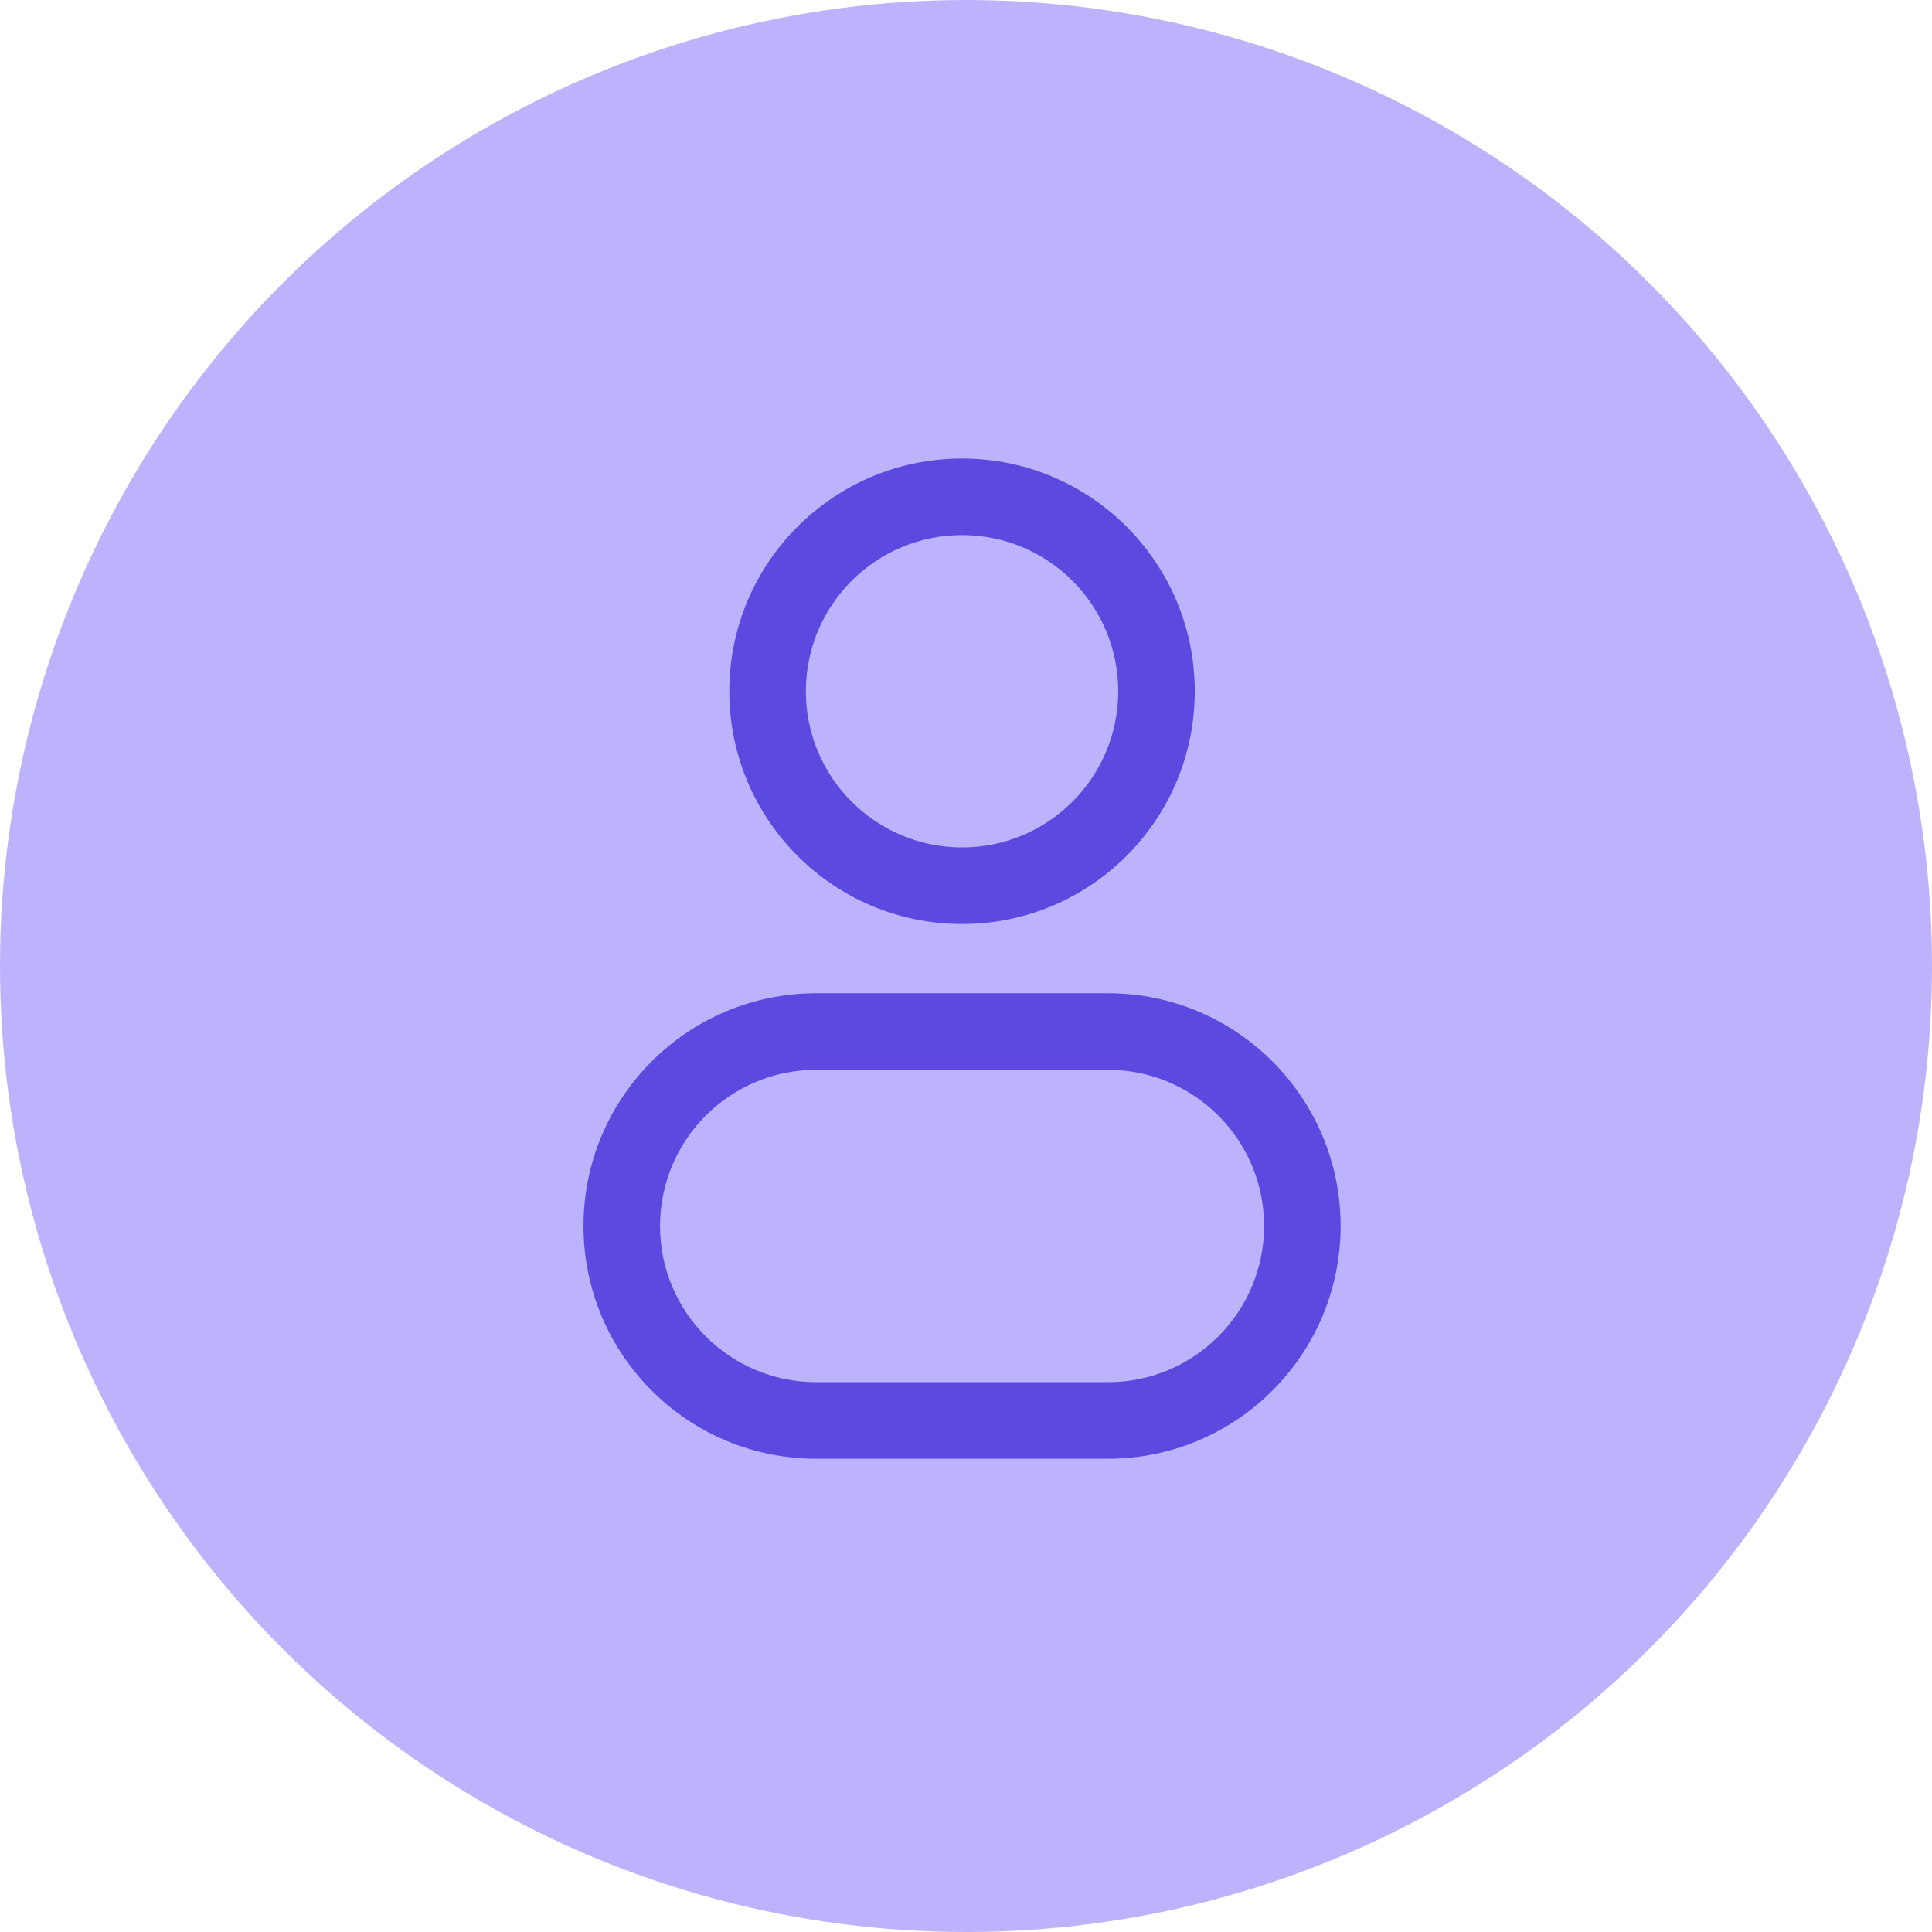
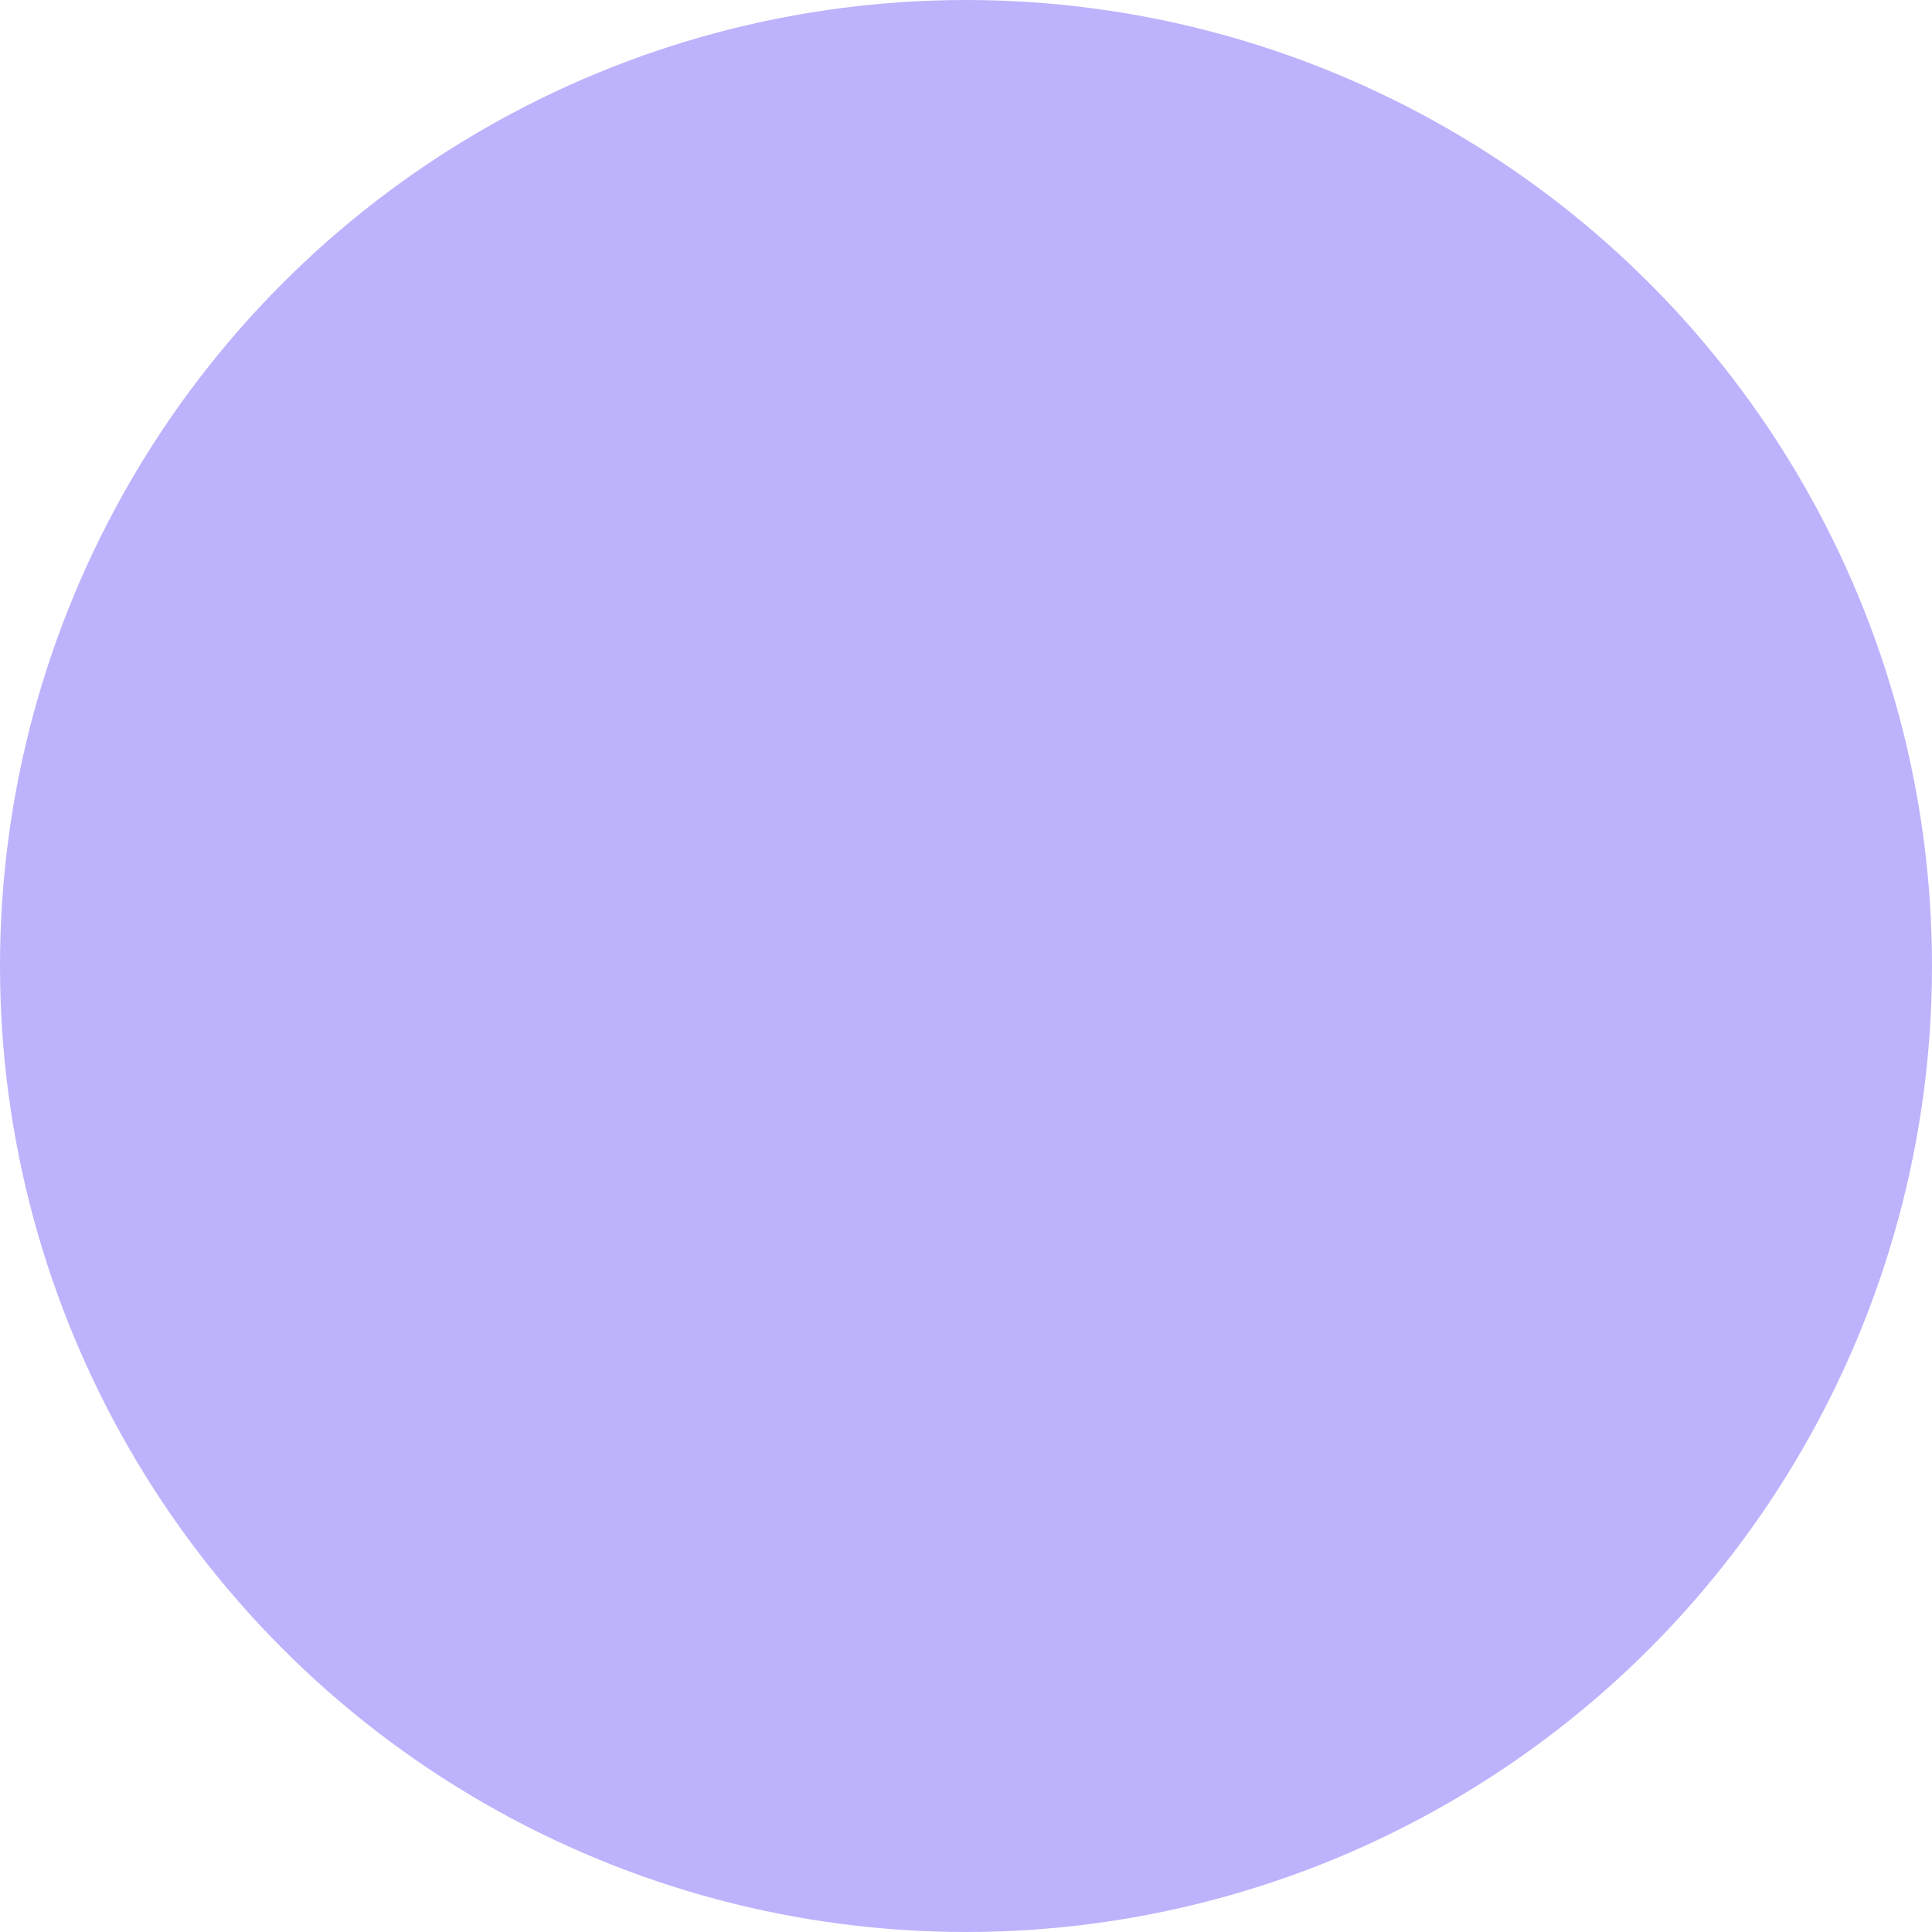
<svg xmlns="http://www.w3.org/2000/svg" width="53" height="53" viewBox="0 0 53 53" fill="none">
  <circle cx="26.5" cy="26.5" r="26.5" fill="#BCB3FC" />
  <g clip-path="url(#clip0_1867_1859)">
-     <path d="M31.726 18.963H30.676C30.676 21.329 28.758 23.247 26.392 23.247V24.297V25.348C29.918 25.348 32.776 22.489 32.776 18.963H31.726ZM26.392 24.297V23.247C24.026 23.247 22.107 21.329 22.107 18.963H21.057H20.007C20.007 22.489 22.866 25.348 26.392 25.348V24.297ZM21.057 18.963H22.107C22.107 16.597 24.026 14.679 26.392 14.679V13.629V12.579C22.866 12.579 20.007 15.437 20.007 18.963H21.057ZM26.392 13.629V14.679C28.758 14.679 30.676 16.597 30.676 18.963H31.726H32.776C32.776 15.437 29.918 12.579 26.392 12.579V13.629ZM22.391 28.298V29.348H30.392V28.298V27.248H22.391V28.298ZM30.392 38.967V37.917H22.391V38.967V40.017H30.392V38.967ZM22.391 38.967V37.917C20.025 37.917 18.107 35.999 18.107 33.633H17.057H16.007C16.007 37.158 18.865 40.017 22.391 40.017V38.967ZM35.727 33.633H34.677C34.677 35.999 32.759 37.917 30.392 37.917V38.967V40.017C33.918 40.017 36.777 37.158 36.777 33.633H35.727ZM30.392 28.298V29.348C32.759 29.348 34.677 31.266 34.677 33.633H35.727H36.777C36.777 30.107 33.918 27.248 30.392 27.248V28.298ZM22.391 28.298V27.248C18.865 27.248 16.007 30.107 16.007 33.633H17.057H18.107C18.107 31.266 20.025 29.348 22.391 29.348V28.298Z" fill="#5C49E0" />
+     <path d="M31.726 18.963H30.676C30.676 21.329 28.758 23.247 26.392 23.247V24.297V25.348C29.918 25.348 32.776 22.489 32.776 18.963H31.726ZM26.392 24.297V23.247C24.026 23.247 22.107 21.329 22.107 18.963H21.057H20.007C20.007 22.489 22.866 25.348 26.392 25.348V24.297ZM21.057 18.963H22.107C22.107 16.597 24.026 14.679 26.392 14.679V13.629V12.579C22.866 12.579 20.007 15.437 20.007 18.963H21.057ZM26.392 13.629V14.679C28.758 14.679 30.676 16.597 30.676 18.963H31.726H32.776C32.776 15.437 29.918 12.579 26.392 12.579V13.629ZM22.391 28.298V29.348H30.392V28.298V27.248H22.391V28.298ZM30.392 38.967V37.917H22.391V38.967V40.017H30.392V38.967ZM22.391 38.967V37.917C20.025 37.917 18.107 35.999 18.107 33.633H17.057H16.007C16.007 37.158 18.865 40.017 22.391 40.017V38.967ZM35.727 33.633H34.677C34.677 35.999 32.759 37.917 30.392 37.917V38.967V40.017C33.918 40.017 36.777 37.158 36.777 33.633H35.727ZM30.392 28.298V29.348C32.759 29.348 34.677 31.266 34.677 33.633H35.727H36.777C36.777 30.107 33.918 27.248 30.392 27.248V28.298ZM22.391 28.298V27.248C18.865 27.248 16.007 30.107 16.007 33.633H17.057H18.107C18.107 31.266 20.025 29.348 22.391 29.348V28.298" fill="#5C49E0" />
  </g>
  <defs>
    <clipPath id="clip0_1867_1859">
-       <rect width="30" height="28.182" fill="white" transform="translate(11 12)" />
-     </clipPath>
+       </clipPath>
  </defs>
</svg>